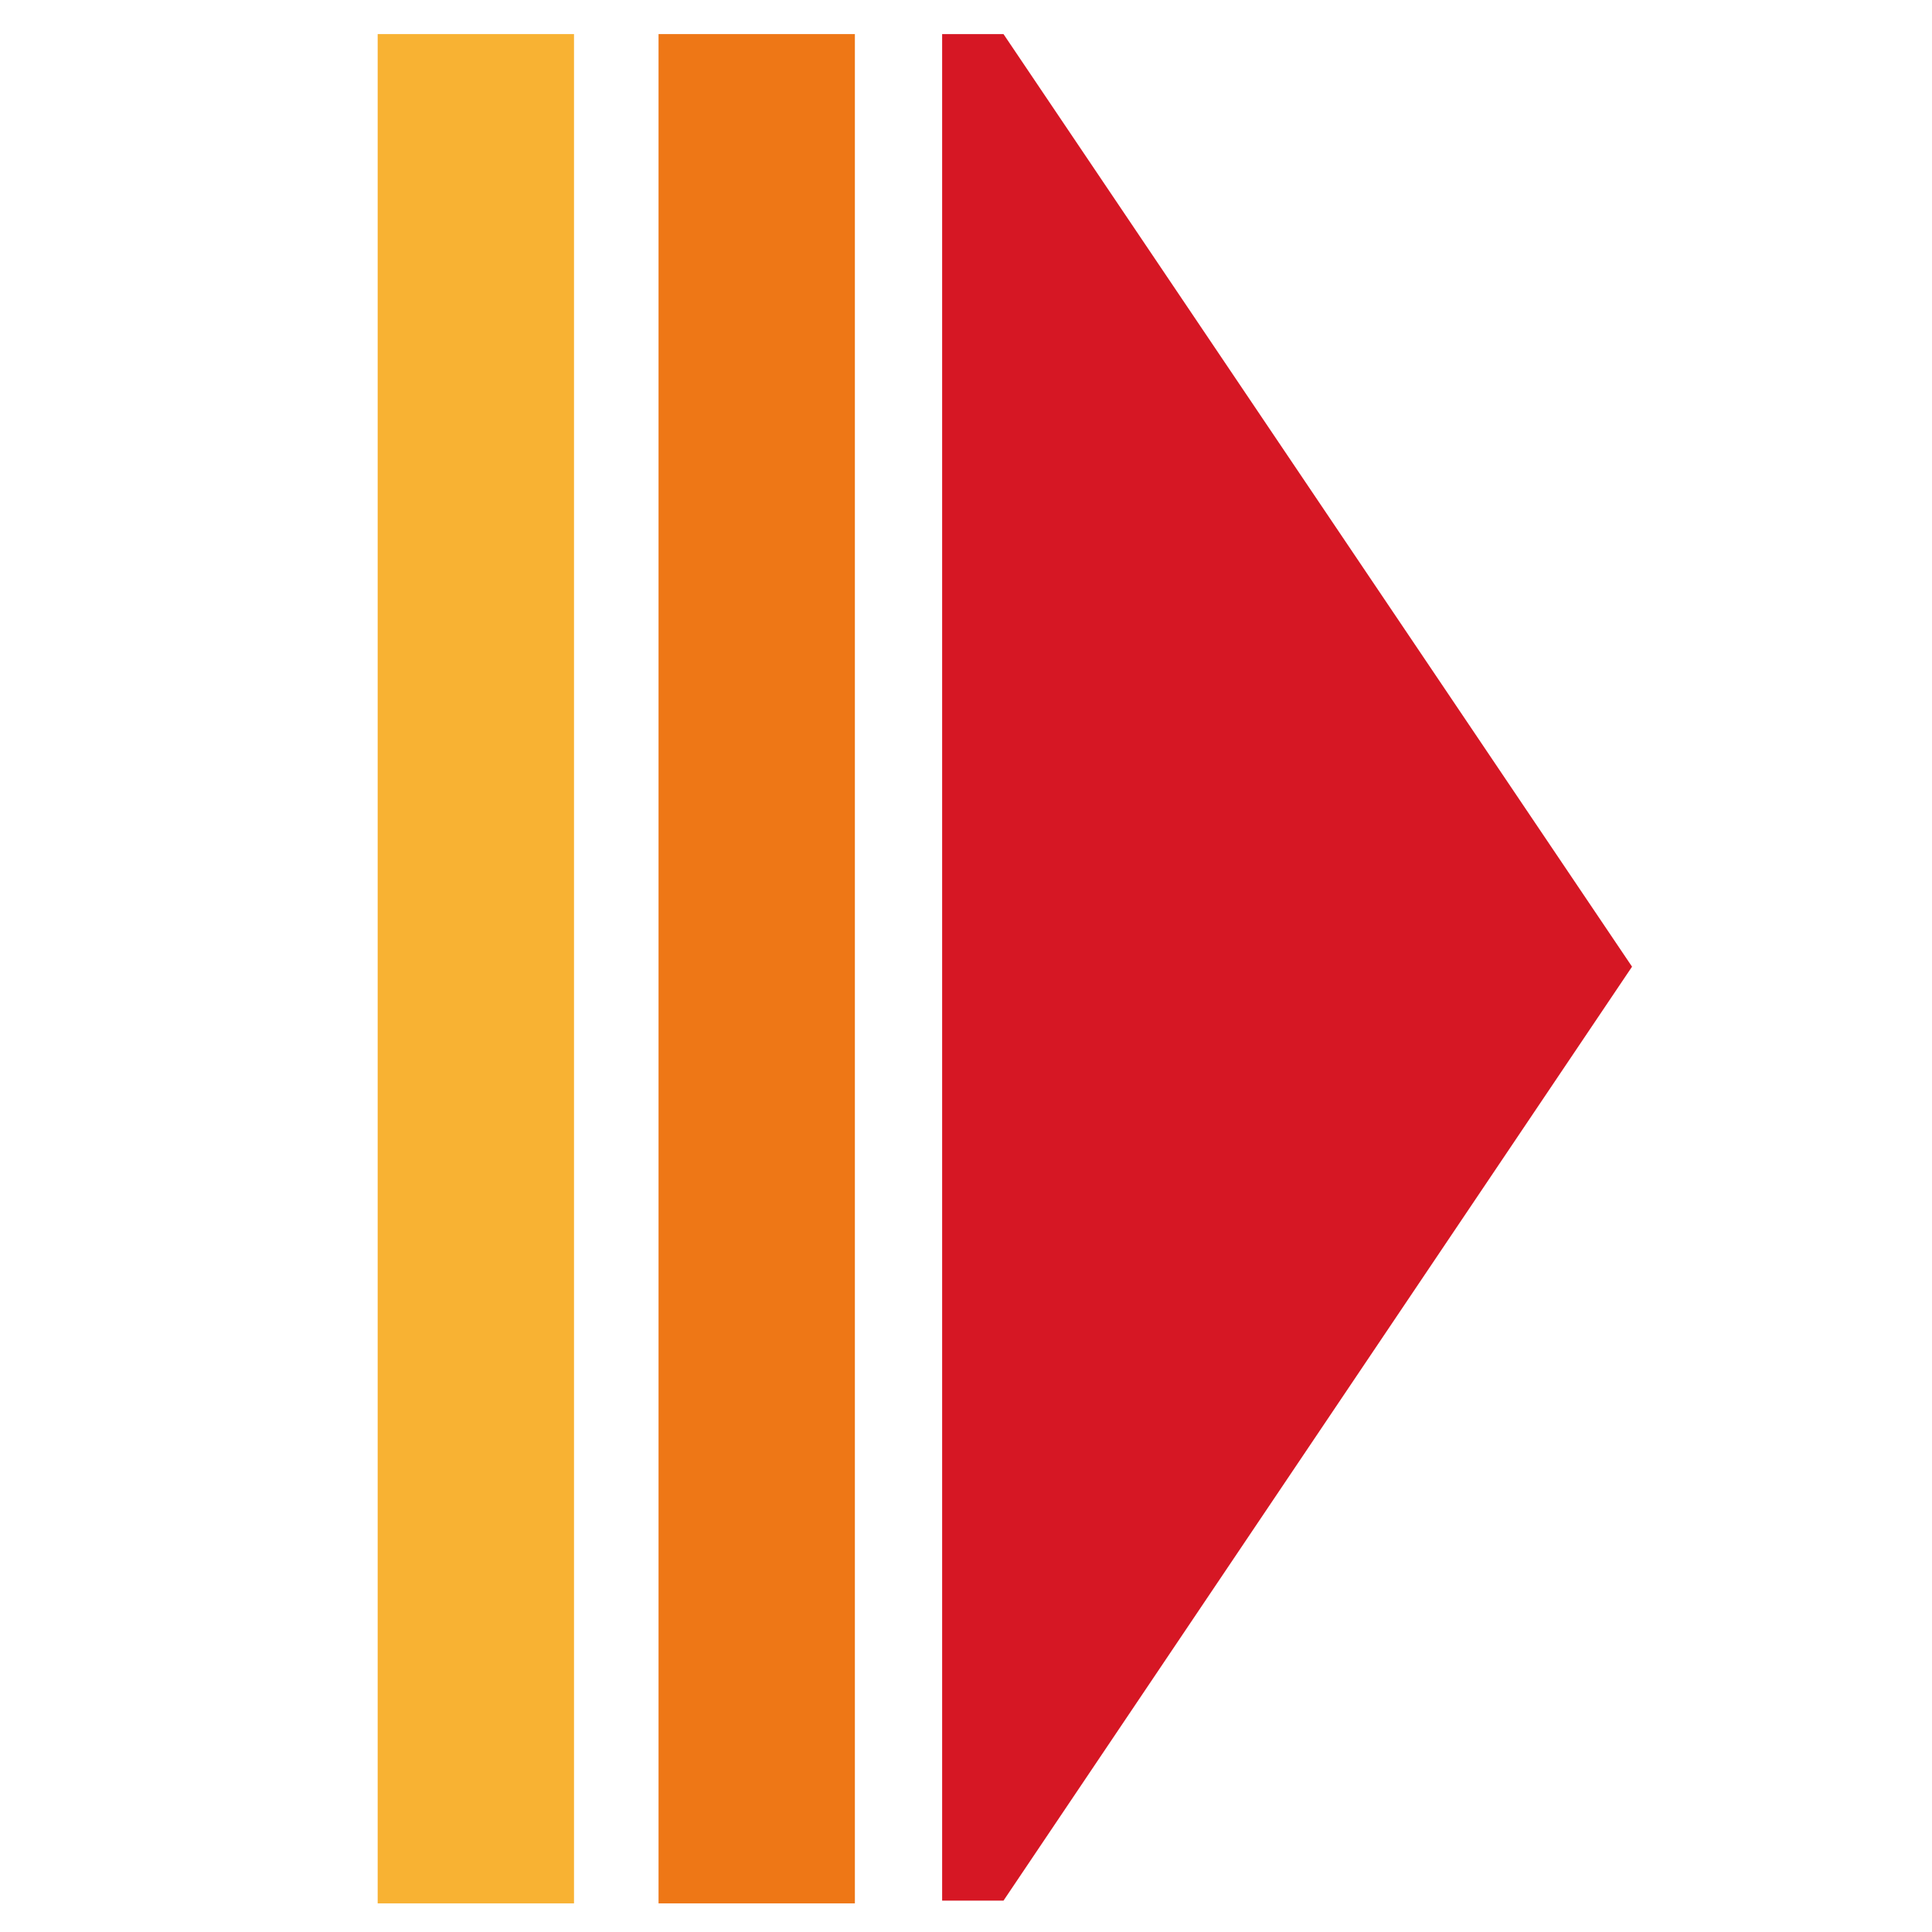
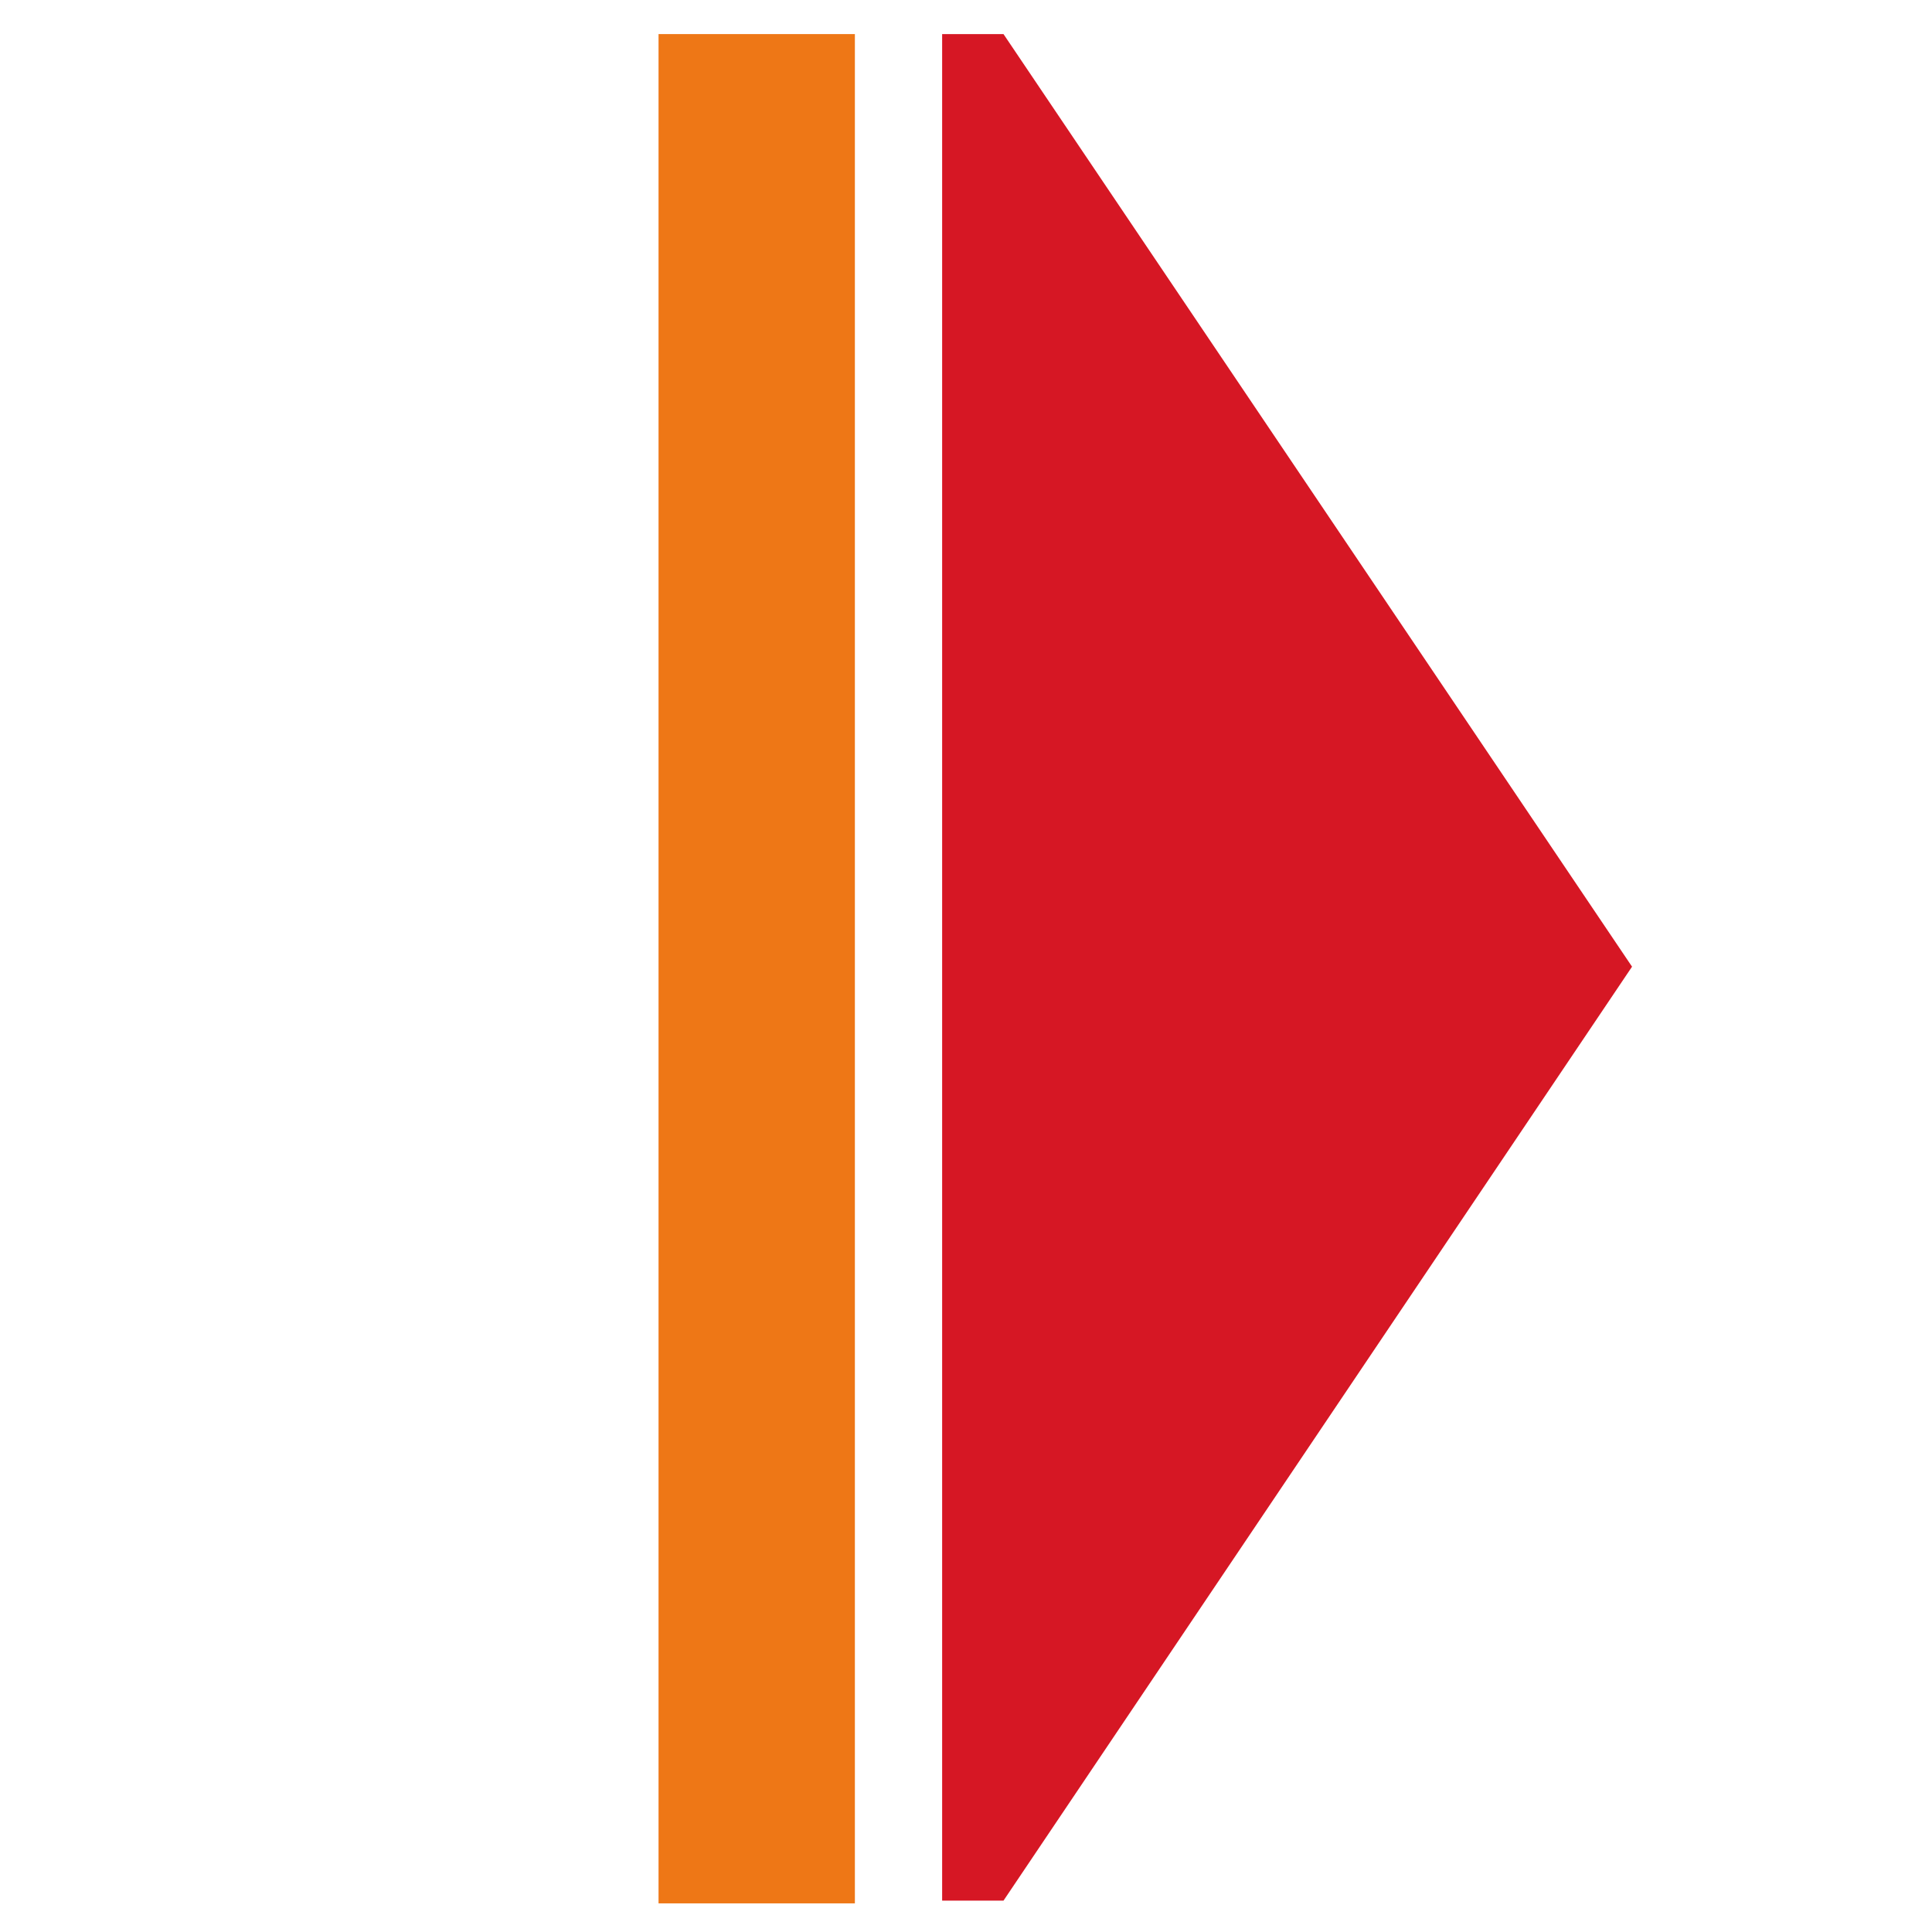
<svg xmlns="http://www.w3.org/2000/svg" version="1.1" width="141.7" height="141.7">
  <svg id="SvgjsSvg1003" version="1.1" viewBox="0 0 141.7 141.7">
    <rect x="48.3" y="2.5" width="14.4" height="137.1" fill="#ee7716" />
-     <rect x="27.7" y="2.5" width="14.4" height="137.1" fill="#f8b233" />
    <polygon points="119.7 70.9 73.6 139.4 73.6 139.4 69.1 139.4 69.1 2.5 73.6 2.5 119.7 70.9" fill="#d61724" />
  </svg>
  <style>@media (prefers-color-scheme: light) { :root { filter: none; } }
@media (prefers-color-scheme: dark) { :root { filter: none; } }
</style>
</svg>